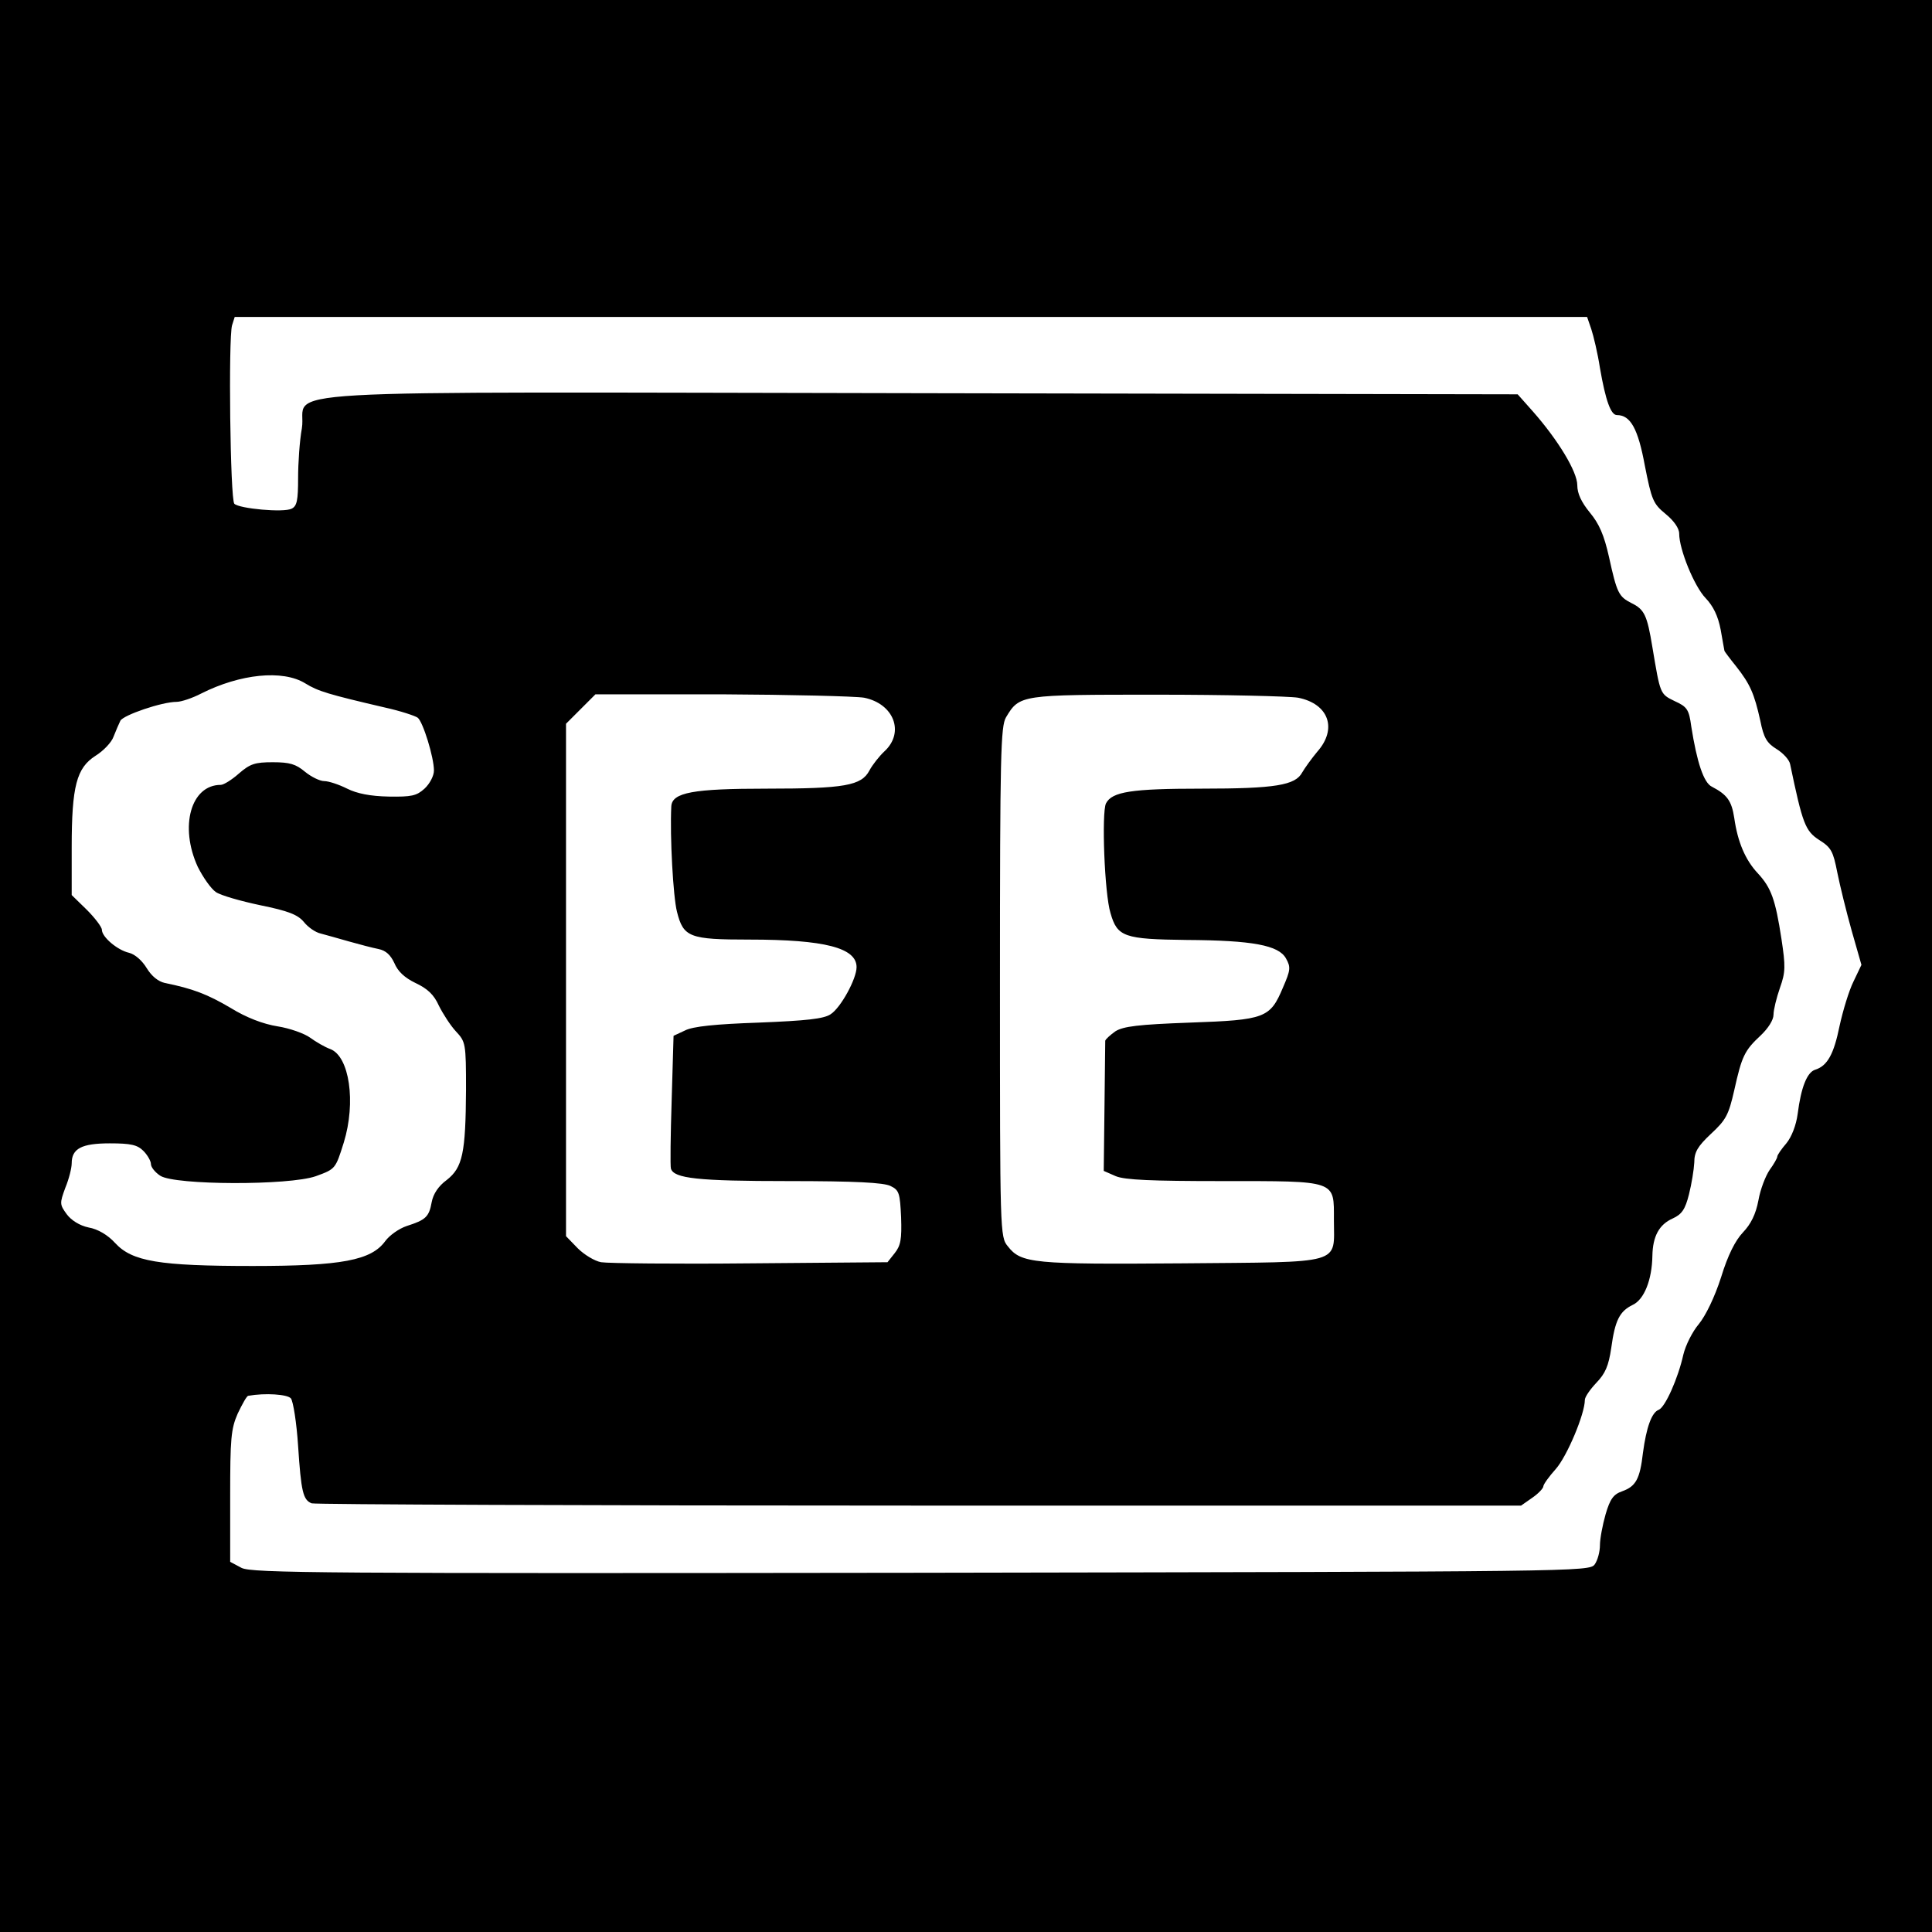
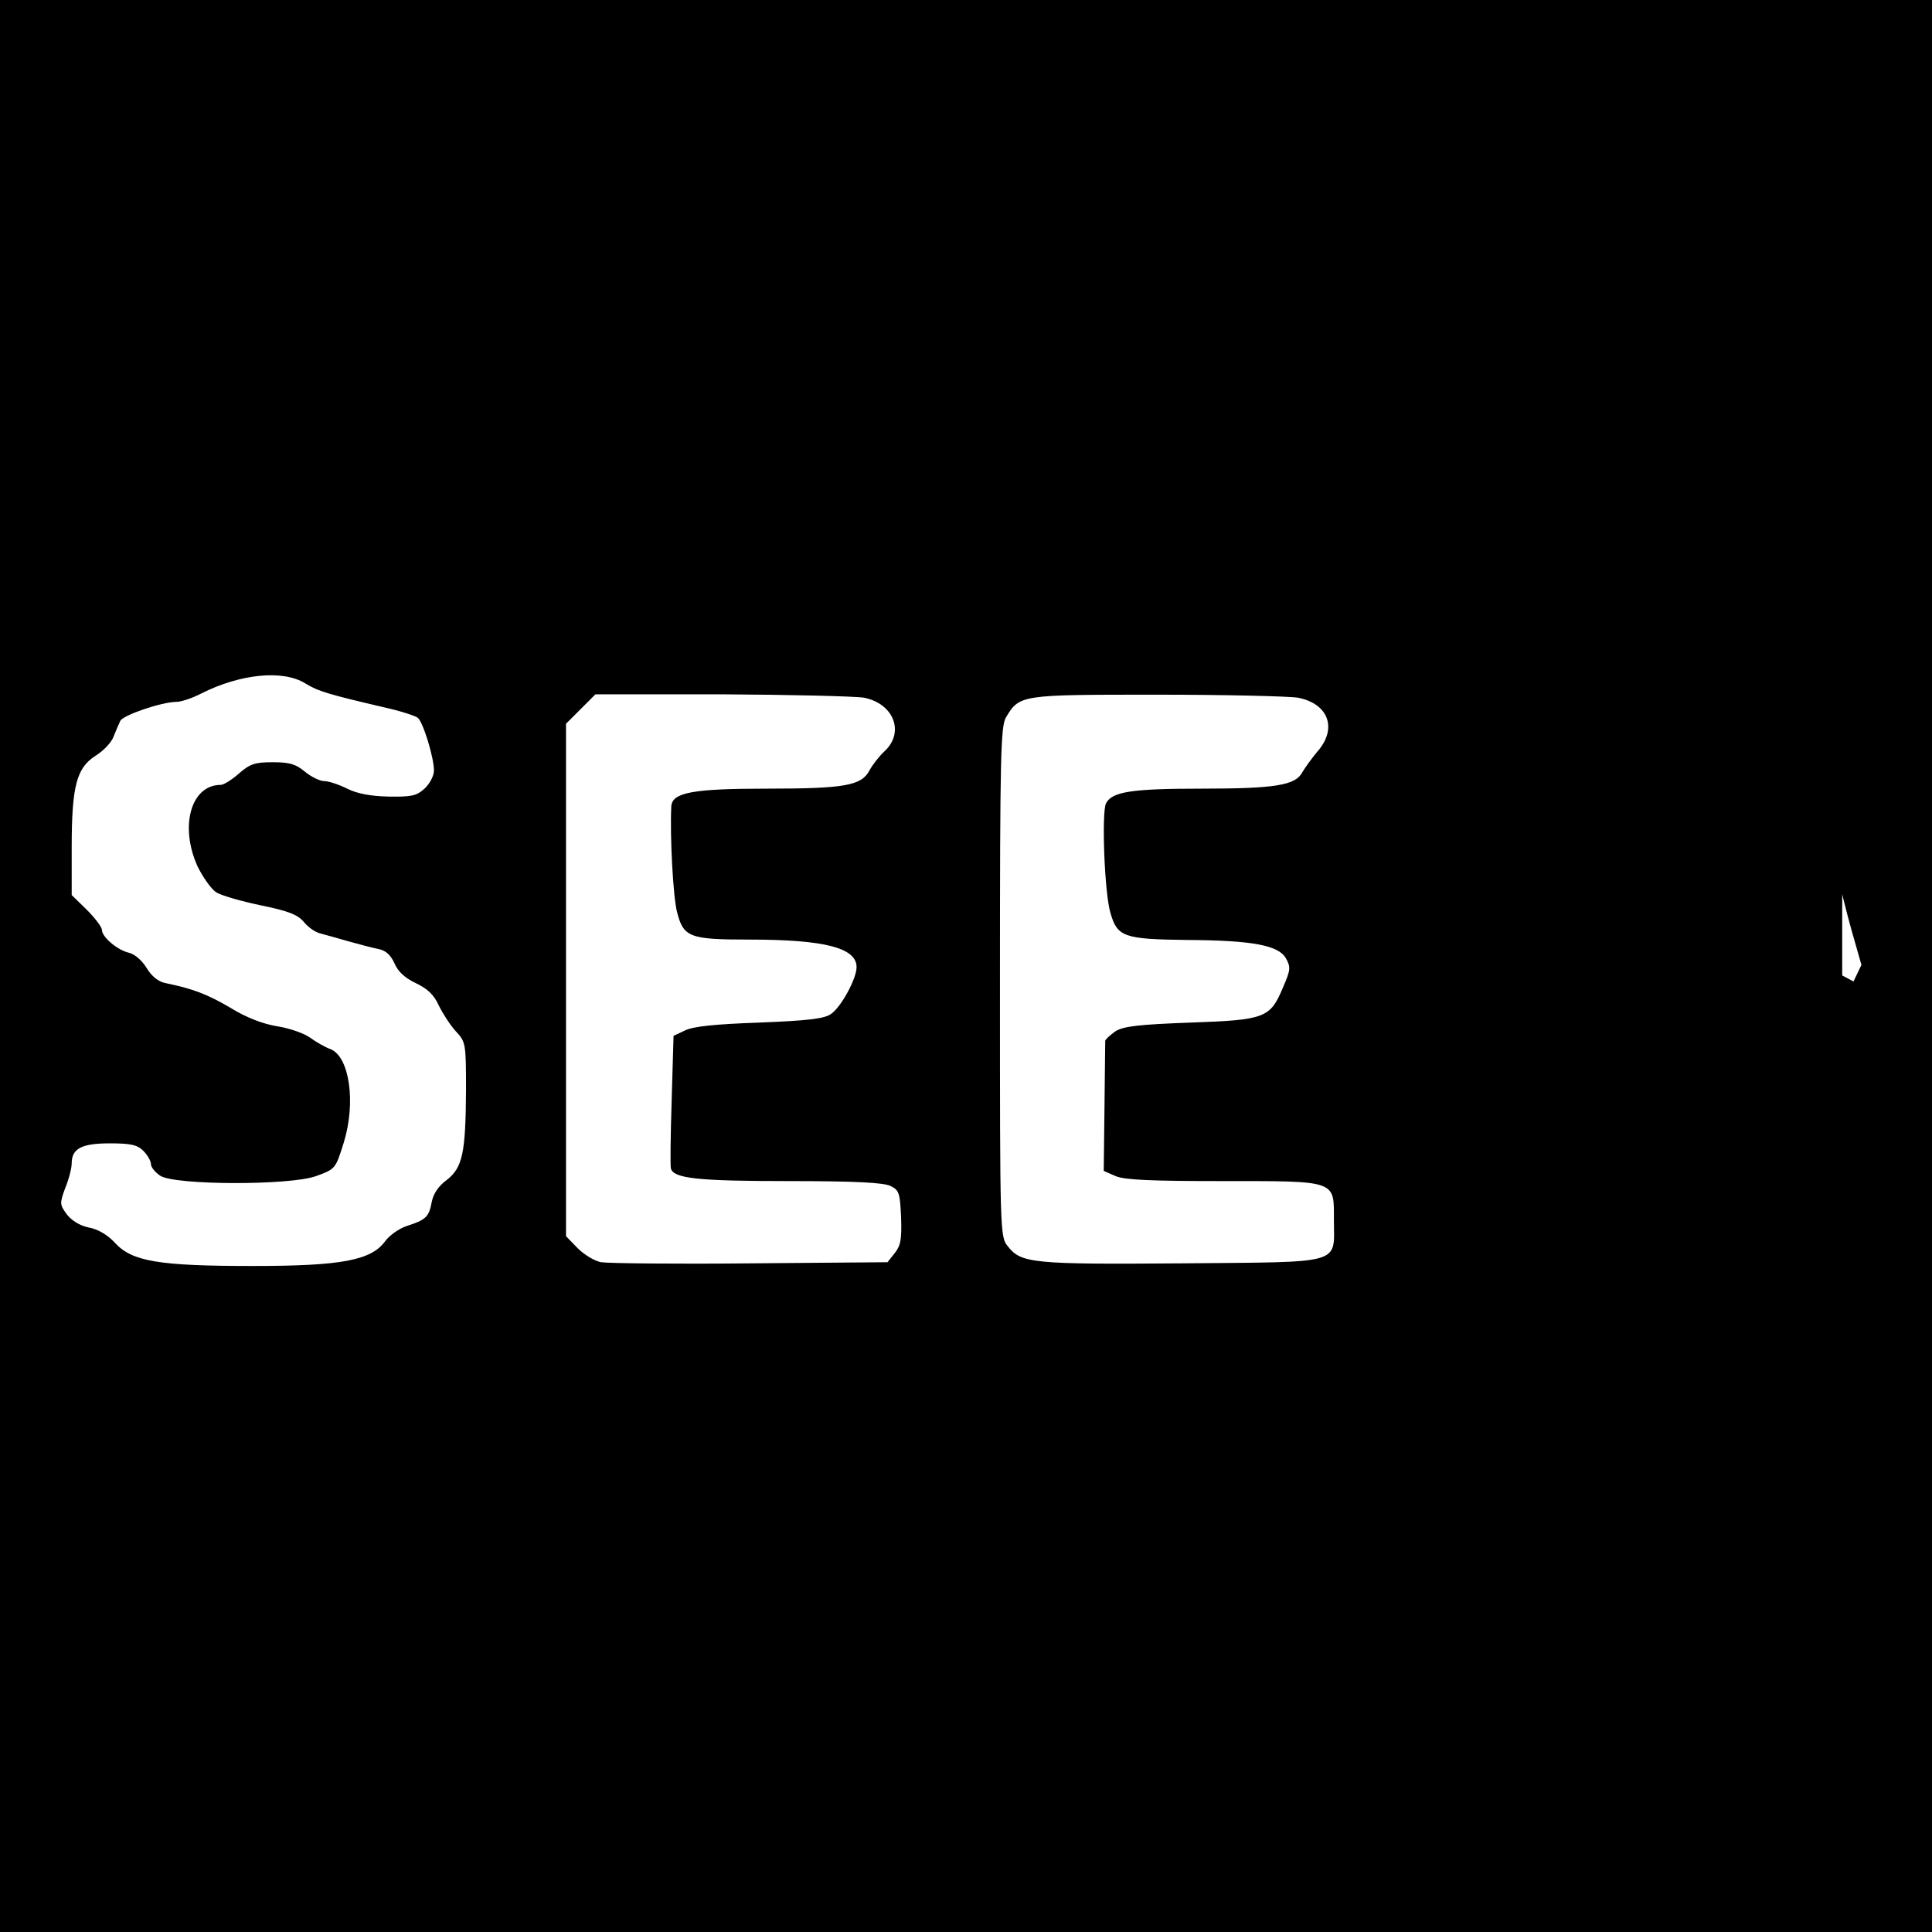
<svg xmlns="http://www.w3.org/2000/svg" version="1.0" width="512pt" height="512pt" viewBox="0 0 512 512" preserveAspectRatio="xMidYMid meet">
  <g transform="translate(0,512) scale(0.1,-0.1)" fill="#000000" stroke="none">
-     <path d="M0 2560 l0 -2560 2560 0 2560 0 0 2560 0 2560 -2560 0 -2560 0 0 -2560z m4217 1688 c6 -18 17 -64 23 -103 15 -87 29 -125 45 -125 36 0 56 -36 74 -134 18 -91 22 -101 55 -128 22 -18 36 -38 36 -52 0 -42 40 -140 70 -171 20 -21 33 -47 40 -84 5 -30 10 -55 10 -56 0 -1 14 -20 31 -41 37 -47 48 -72 64 -144 9 -45 17 -59 43 -75 18 -11 34 -29 36 -40 33 -158 40 -177 77 -201 32 -20 37 -30 48 -86 7 -35 24 -104 38 -154 l26 -91 -21 -44 c-12 -24 -28 -77 -37 -118 -15 -74 -32 -106 -65 -116 -21 -7 -37 -46 -46 -117 -4 -30 -16 -61 -30 -78 -13 -15 -24 -31 -24 -35 0 -4 -9 -20 -20 -35 -11 -16 -25 -52 -30 -81 -7 -37 -20 -63 -41 -85 -20 -21 -40 -60 -58 -119 -17 -53 -41 -102 -59 -124 -17 -20 -35 -56 -41 -81 -14 -63 -48 -139 -65 -146 -19 -7 -33 -47 -42 -114 -8 -70 -19 -89 -55 -102 -23 -8 -32 -20 -44 -61 -8 -28 -15 -65 -15 -82 0 -17 -6 -40 -14 -51 -14 -19 -45 -19 -1785 -22 -1585 -2 -1774 -1 -1801 13 l-30 16 0 173 c0 153 2 179 20 220 12 25 24 47 28 47 45 8 104 4 113 -7 6 -8 15 -64 19 -126 8 -121 13 -143 36 -152 9 -3 733 -6 1610 -6 l1595 0 30 21 c16 11 29 25 29 30 0 5 15 26 33 46 30 34 77 146 77 183 0 8 14 28 31 46 23 24 32 44 39 92 10 73 22 97 57 114 30 14 51 66 52 130 1 52 18 83 54 99 24 11 33 24 43 64 7 28 13 65 14 84 0 28 9 43 44 76 40 37 47 50 62 116 20 90 27 105 70 145 20 19 34 41 34 55 0 13 8 45 17 71 15 42 15 57 4 130 -16 104 -27 135 -62 173 -34 36 -54 84 -63 147 -7 46 -19 62 -59 83 -22 10 -40 65 -55 160 -6 45 -11 52 -44 67 -39 19 -38 18 -59 143 -14 85 -21 100 -56 117 -33 17 -38 26 -59 122 -13 58 -26 88 -51 118 -22 27 -33 50 -33 72 0 36 -51 120 -118 196 l-40 45 -1585 3 c-1809 3 -1620 13 -1637 -93 -6 -33 -10 -92 -10 -132 0 -59 -3 -74 -17 -81 -21 -11 -139 0 -152 13 -11 12 -16 439 -6 473 l7 22 1792 0 1792 0 11 -32z m-3408 -939 c34 -21 61 -29 211 -64 41 -9 80 -22 87 -27 14 -11 43 -105 43 -140 0 -14 -11 -35 -25 -48 -21 -19 -34 -22 -95 -21 -49 1 -84 8 -110 21 -22 11 -49 20 -61 20 -11 0 -34 11 -51 25 -24 20 -40 25 -85 25 -47 0 -60 -4 -90 -30 -18 -16 -40 -30 -48 -30 -79 0 -110 -110 -61 -217 14 -28 35 -58 48 -67 13 -9 66 -24 118 -35 74 -15 99 -25 115 -44 11 -14 31 -28 45 -31 14 -4 48 -13 75 -21 28 -8 63 -17 78 -20 20 -4 32 -16 42 -37 9 -22 27 -39 56 -53 32 -15 49 -31 62 -60 11 -22 31 -53 45 -68 26 -28 27 -31 27 -155 -1 -168 -9 -206 -51 -239 -22 -16 -36 -37 -40 -59 -7 -39 -16 -47 -66 -63 -21 -7 -46 -25 -57 -40 -37 -51 -115 -66 -351 -66 -249 0 -320 12 -365 61 -19 21 -46 37 -70 41 -24 5 -46 19 -58 35 -19 26 -19 29 -4 70 10 24 17 53 17 65 0 39 26 53 101 53 56 0 73 -4 89 -20 11 -11 20 -27 20 -35 0 -8 11 -22 25 -31 39 -25 341 -26 412 -1 52 19 52 19 74 89 33 107 15 229 -36 248 -14 5 -38 19 -53 30 -15 11 -54 25 -86 30 -38 6 -83 23 -125 49 -61 36 -100 51 -174 66 -18 4 -35 18 -48 39 -12 20 -31 37 -47 41 -31 7 -72 42 -72 61 0 7 -18 31 -40 53 l-40 39 0 126 c0 163 13 211 63 243 21 13 43 36 48 51 6 15 14 34 18 42 8 15 110 50 149 50 12 0 42 10 65 22 103 52 216 64 276 27z m1481 -38 c79 -16 108 -92 54 -142 -14 -13 -32 -36 -40 -51 -21 -40 -66 -48 -272 -48 -195 0 -251 -10 -253 -47 -4 -80 5 -240 15 -279 17 -68 33 -74 192 -74 200 0 284 -22 284 -73 0 -31 -42 -108 -69 -125 -18 -12 -64 -17 -190 -22 -115 -4 -175 -10 -196 -21 l-30 -14 -5 -170 c-3 -94 -4 -175 -2 -182 8 -26 71 -33 311 -33 178 0 253 -4 271 -13 23 -11 25 -19 28 -83 2 -58 -1 -75 -17 -95 l-19 -24 -364 -3 c-199 -2 -377 0 -395 3 -17 3 -45 20 -62 37 l-31 32 0 679 0 679 39 39 39 39 333 0 c184 -1 354 -5 379 -9z m1150 0 c81 -16 105 -82 51 -143 -15 -18 -33 -43 -40 -55 -18 -34 -71 -43 -267 -43 -185 0 -237 -8 -253 -39 -12 -24 -4 -240 12 -291 18 -63 36 -69 202 -71 174 -1 244 -14 263 -49 13 -23 12 -31 -8 -77 -34 -81 -47 -86 -246 -93 -138 -5 -177 -10 -198 -23 -14 -10 -26 -21 -27 -25 0 -4 -1 -83 -2 -176 l-2 -169 32 -14 c24 -10 96 -13 280 -13 308 0 298 3 298 -103 0 -120 30 -111 -403 -115 -394 -3 -426 0 -461 45 -21 25 -21 35 -21 700 0 605 2 678 16 702 36 60 38 60 399 60 182 0 350 -4 375 -8z" />
+     <path d="M0 2560 l0 -2560 2560 0 2560 0 0 2560 0 2560 -2560 0 -2560 0 0 -2560z m4217 1688 c6 -18 17 -64 23 -103 15 -87 29 -125 45 -125 36 0 56 -36 74 -134 18 -91 22 -101 55 -128 22 -18 36 -38 36 -52 0 -42 40 -140 70 -171 20 -21 33 -47 40 -84 5 -30 10 -55 10 -56 0 -1 14 -20 31 -41 37 -47 48 -72 64 -144 9 -45 17 -59 43 -75 18 -11 34 -29 36 -40 33 -158 40 -177 77 -201 32 -20 37 -30 48 -86 7 -35 24 -104 38 -154 l26 -91 -21 -44 l-30 16 0 173 c0 153 2 179 20 220 12 25 24 47 28 47 45 8 104 4 113 -7 6 -8 15 -64 19 -126 8 -121 13 -143 36 -152 9 -3 733 -6 1610 -6 l1595 0 30 21 c16 11 29 25 29 30 0 5 15 26 33 46 30 34 77 146 77 183 0 8 14 28 31 46 23 24 32 44 39 92 10 73 22 97 57 114 30 14 51 66 52 130 1 52 18 83 54 99 24 11 33 24 43 64 7 28 13 65 14 84 0 28 9 43 44 76 40 37 47 50 62 116 20 90 27 105 70 145 20 19 34 41 34 55 0 13 8 45 17 71 15 42 15 57 4 130 -16 104 -27 135 -62 173 -34 36 -54 84 -63 147 -7 46 -19 62 -59 83 -22 10 -40 65 -55 160 -6 45 -11 52 -44 67 -39 19 -38 18 -59 143 -14 85 -21 100 -56 117 -33 17 -38 26 -59 122 -13 58 -26 88 -51 118 -22 27 -33 50 -33 72 0 36 -51 120 -118 196 l-40 45 -1585 3 c-1809 3 -1620 13 -1637 -93 -6 -33 -10 -92 -10 -132 0 -59 -3 -74 -17 -81 -21 -11 -139 0 -152 13 -11 12 -16 439 -6 473 l7 22 1792 0 1792 0 11 -32z m-3408 -939 c34 -21 61 -29 211 -64 41 -9 80 -22 87 -27 14 -11 43 -105 43 -140 0 -14 -11 -35 -25 -48 -21 -19 -34 -22 -95 -21 -49 1 -84 8 -110 21 -22 11 -49 20 -61 20 -11 0 -34 11 -51 25 -24 20 -40 25 -85 25 -47 0 -60 -4 -90 -30 -18 -16 -40 -30 -48 -30 -79 0 -110 -110 -61 -217 14 -28 35 -58 48 -67 13 -9 66 -24 118 -35 74 -15 99 -25 115 -44 11 -14 31 -28 45 -31 14 -4 48 -13 75 -21 28 -8 63 -17 78 -20 20 -4 32 -16 42 -37 9 -22 27 -39 56 -53 32 -15 49 -31 62 -60 11 -22 31 -53 45 -68 26 -28 27 -31 27 -155 -1 -168 -9 -206 -51 -239 -22 -16 -36 -37 -40 -59 -7 -39 -16 -47 -66 -63 -21 -7 -46 -25 -57 -40 -37 -51 -115 -66 -351 -66 -249 0 -320 12 -365 61 -19 21 -46 37 -70 41 -24 5 -46 19 -58 35 -19 26 -19 29 -4 70 10 24 17 53 17 65 0 39 26 53 101 53 56 0 73 -4 89 -20 11 -11 20 -27 20 -35 0 -8 11 -22 25 -31 39 -25 341 -26 412 -1 52 19 52 19 74 89 33 107 15 229 -36 248 -14 5 -38 19 -53 30 -15 11 -54 25 -86 30 -38 6 -83 23 -125 49 -61 36 -100 51 -174 66 -18 4 -35 18 -48 39 -12 20 -31 37 -47 41 -31 7 -72 42 -72 61 0 7 -18 31 -40 53 l-40 39 0 126 c0 163 13 211 63 243 21 13 43 36 48 51 6 15 14 34 18 42 8 15 110 50 149 50 12 0 42 10 65 22 103 52 216 64 276 27z m1481 -38 c79 -16 108 -92 54 -142 -14 -13 -32 -36 -40 -51 -21 -40 -66 -48 -272 -48 -195 0 -251 -10 -253 -47 -4 -80 5 -240 15 -279 17 -68 33 -74 192 -74 200 0 284 -22 284 -73 0 -31 -42 -108 -69 -125 -18 -12 -64 -17 -190 -22 -115 -4 -175 -10 -196 -21 l-30 -14 -5 -170 c-3 -94 -4 -175 -2 -182 8 -26 71 -33 311 -33 178 0 253 -4 271 -13 23 -11 25 -19 28 -83 2 -58 -1 -75 -17 -95 l-19 -24 -364 -3 c-199 -2 -377 0 -395 3 -17 3 -45 20 -62 37 l-31 32 0 679 0 679 39 39 39 39 333 0 c184 -1 354 -5 379 -9z m1150 0 c81 -16 105 -82 51 -143 -15 -18 -33 -43 -40 -55 -18 -34 -71 -43 -267 -43 -185 0 -237 -8 -253 -39 -12 -24 -4 -240 12 -291 18 -63 36 -69 202 -71 174 -1 244 -14 263 -49 13 -23 12 -31 -8 -77 -34 -81 -47 -86 -246 -93 -138 -5 -177 -10 -198 -23 -14 -10 -26 -21 -27 -25 0 -4 -1 -83 -2 -176 l-2 -169 32 -14 c24 -10 96 -13 280 -13 308 0 298 3 298 -103 0 -120 30 -111 -403 -115 -394 -3 -426 0 -461 45 -21 25 -21 35 -21 700 0 605 2 678 16 702 36 60 38 60 399 60 182 0 350 -4 375 -8z" />
  </g>
</svg>